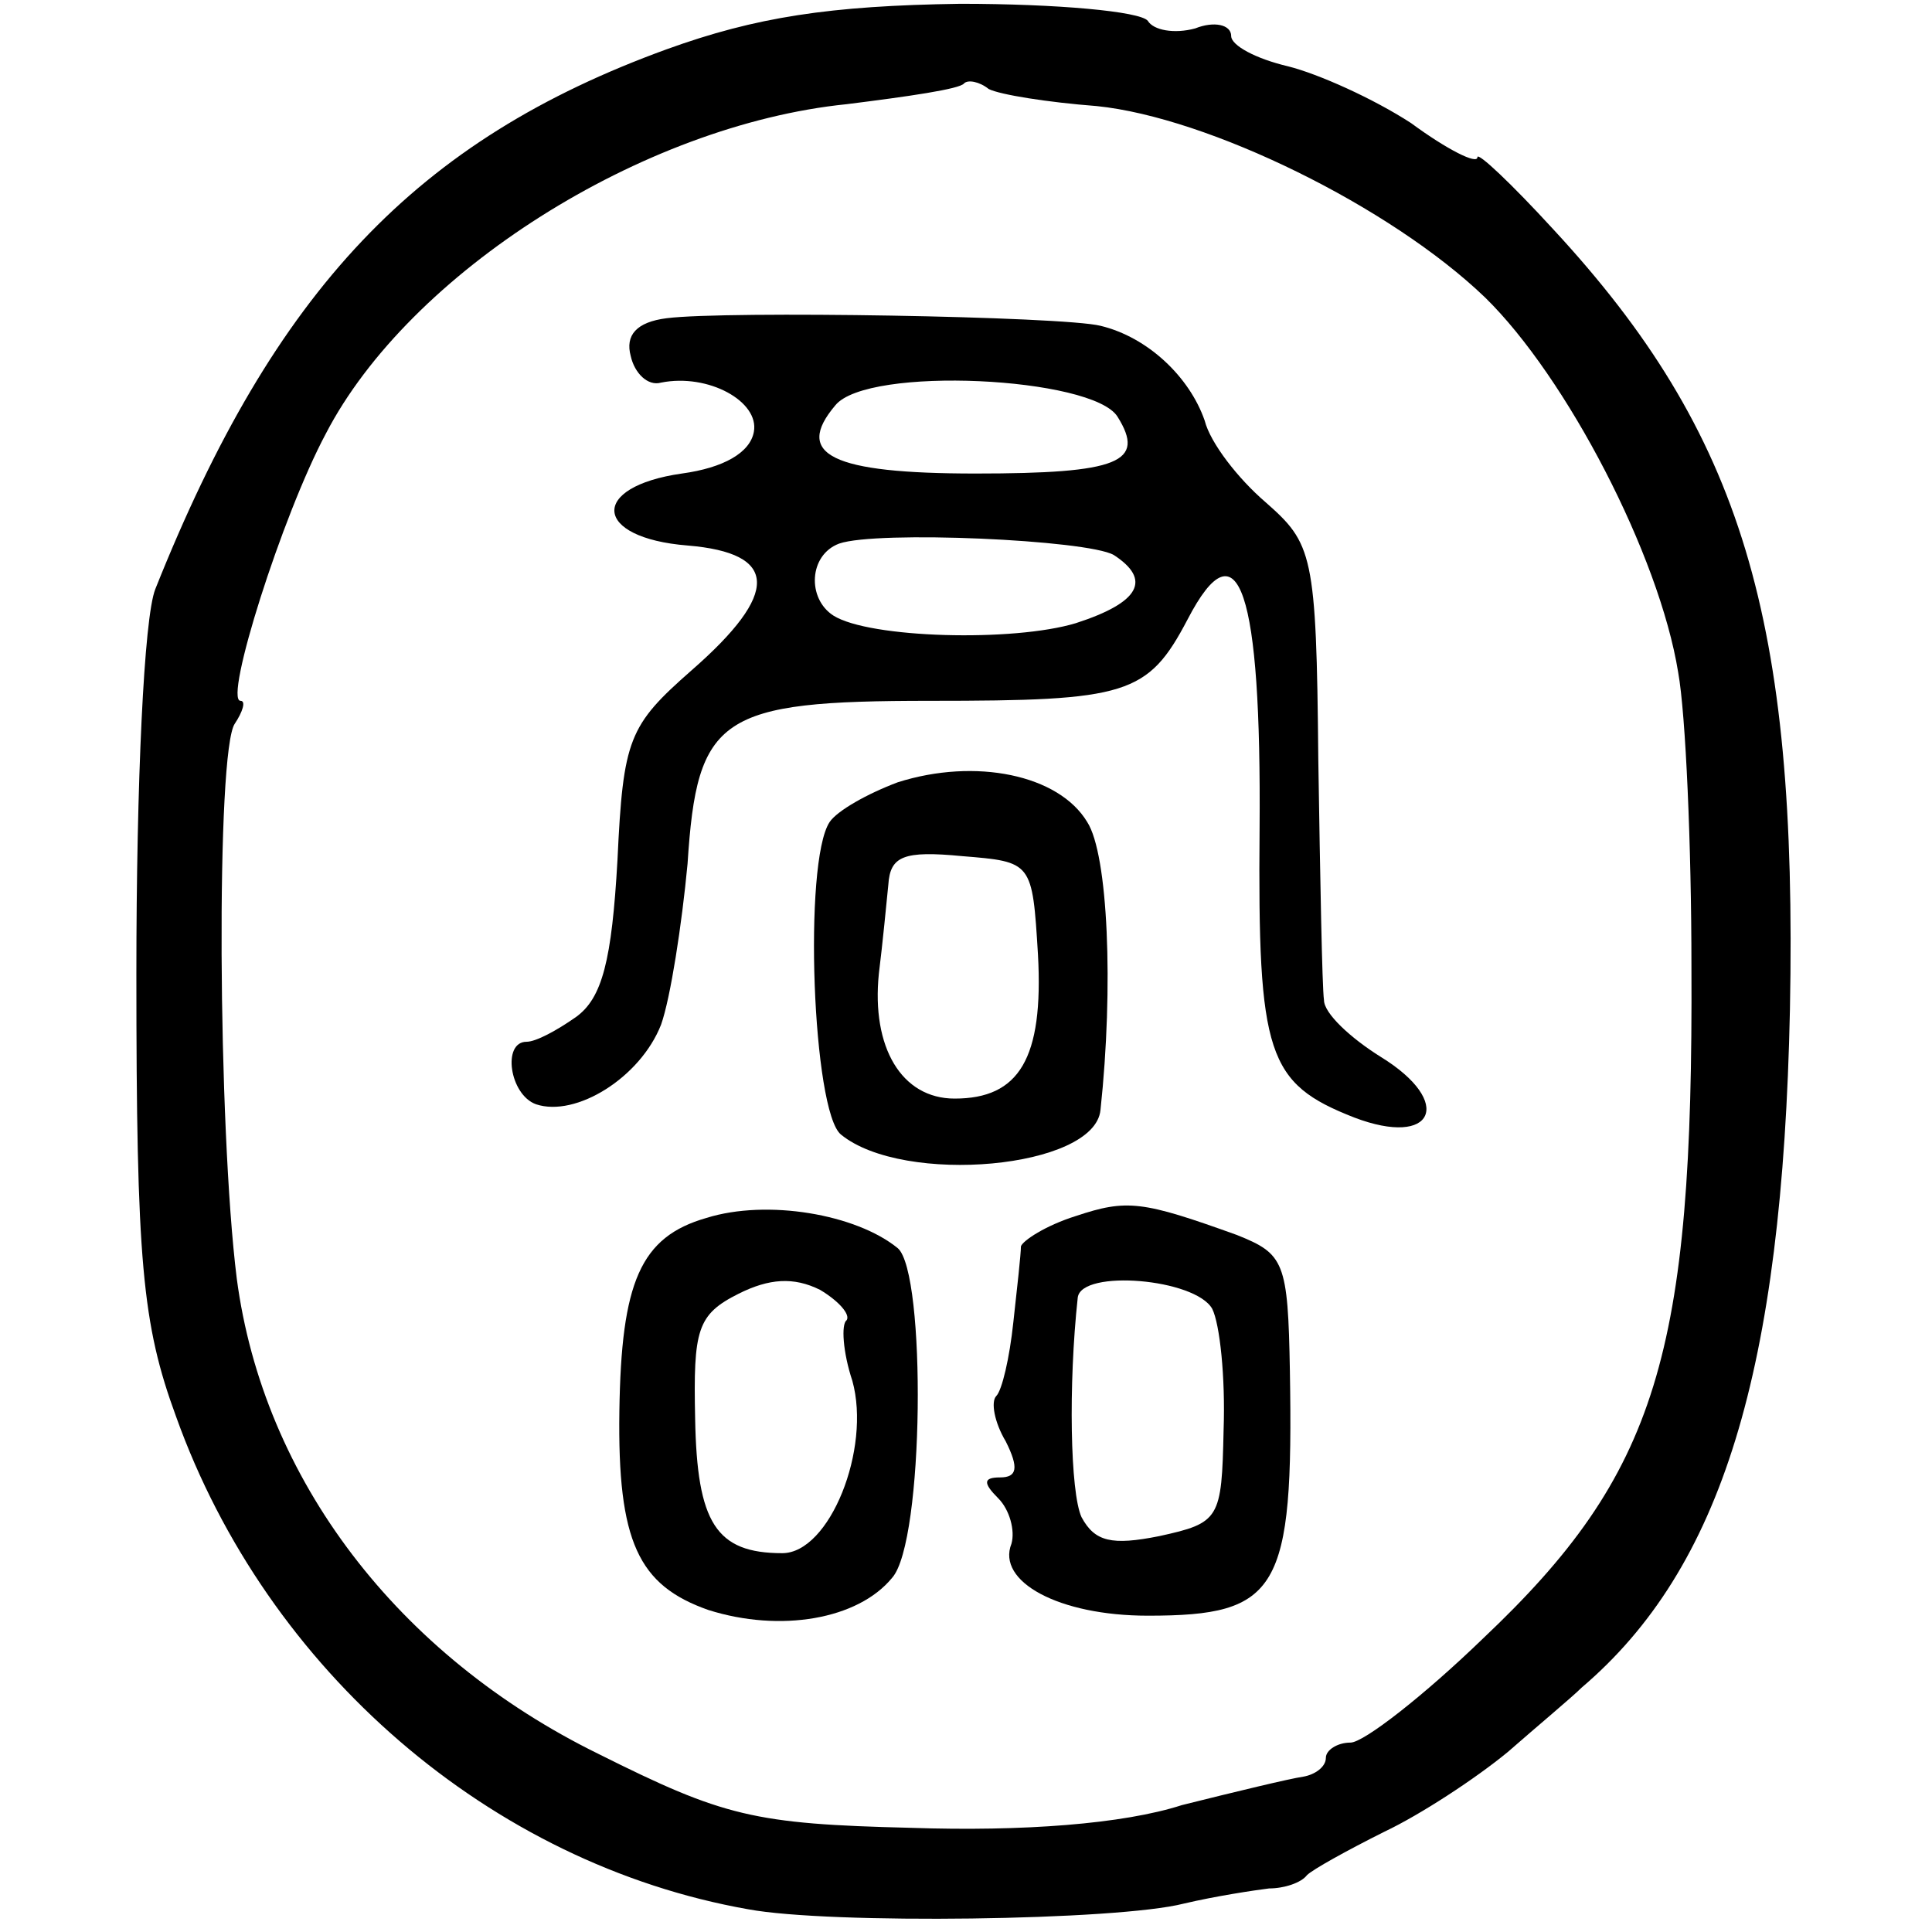
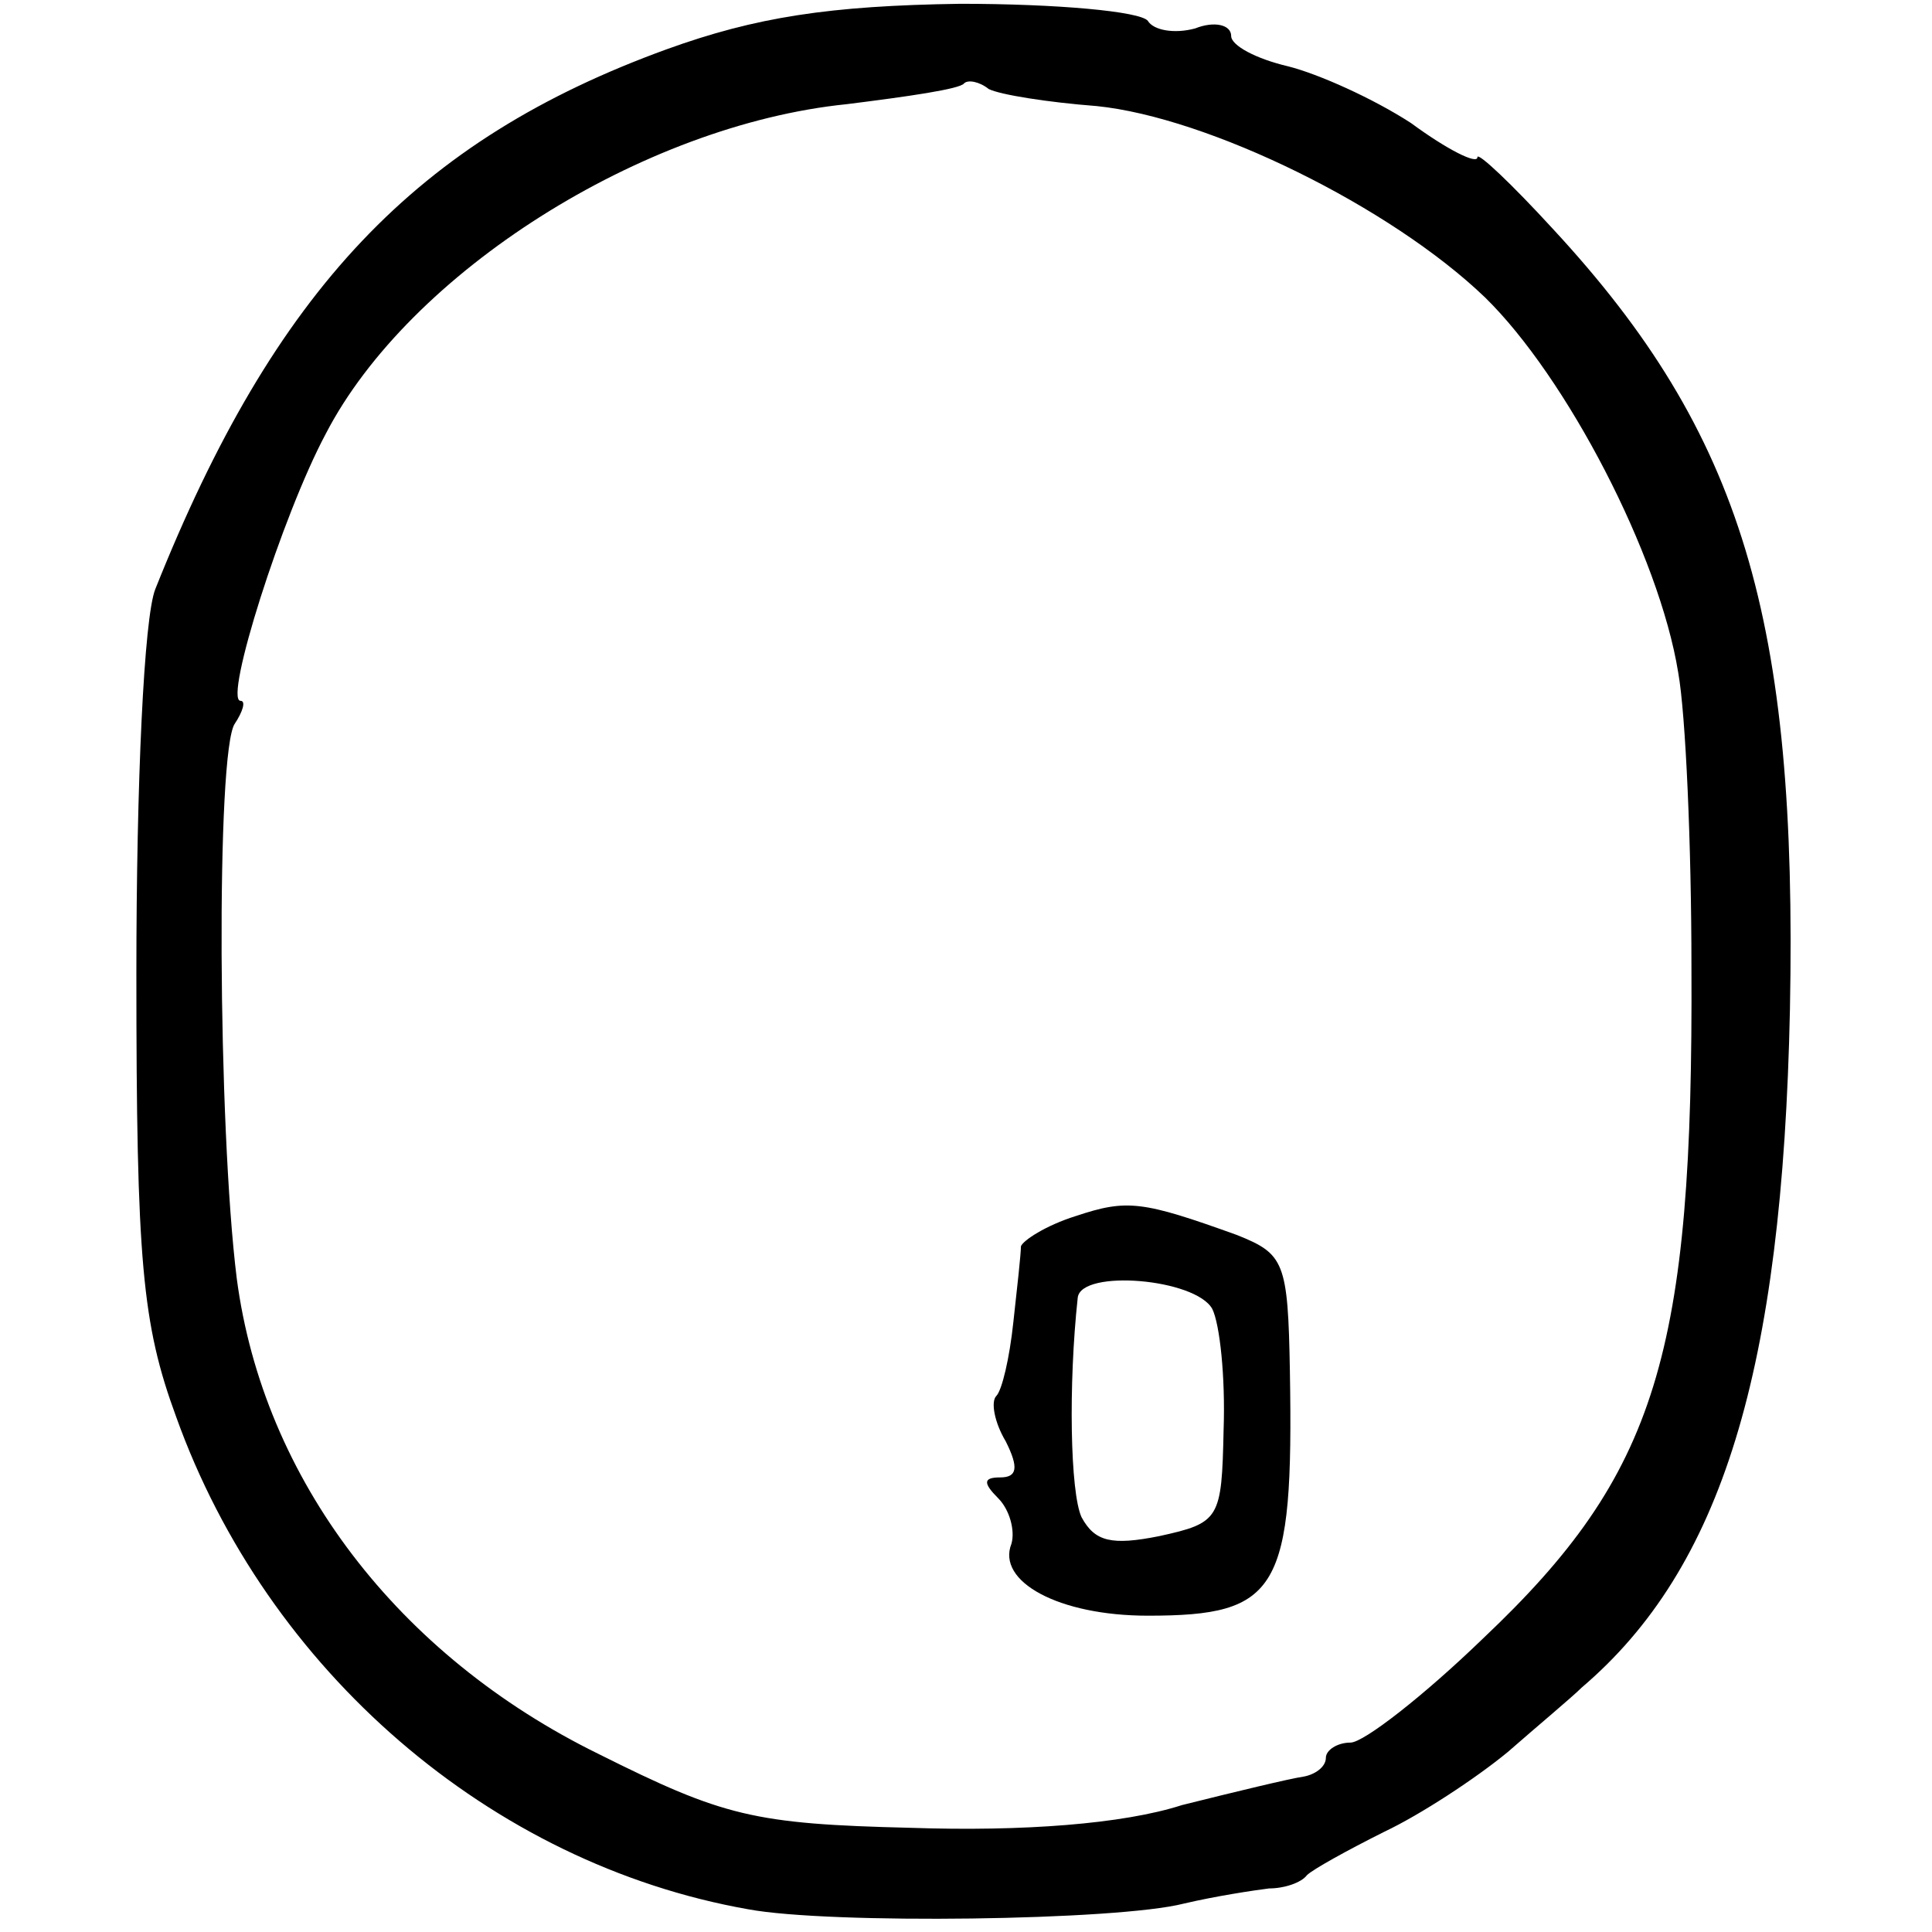
<svg xmlns="http://www.w3.org/2000/svg" version="1.0" width="102pt" height="102pt" viewBox="0 0 102 102" preserveAspectRatio="xMidYMid meet">
  <g transform="translate(0,102) scale(0.1,-0.1)" fill="#000000" stroke="none">
    <path d="M352 994 c-132 -48 -207 -127 -270 -285 -6 -15 -10 -102 -10 -203 0 -152 3 -185 21 -234 48 -134 166 -236 302 -260 43 -8 195 -6 230 3 17 4 37 7 45 8 8 0 17 3 20 7 3 3 21 13 41 23 19 9 48 28 65 42 16 14 34 29 39 34 74 63 106 167 110 358 4 206 -25 304 -125 412 -22 24 -40 41 -40 38 0 -4 -16 4 -35 18 -20 13 -49 26 -65 30 -17 4 -30 11 -30 16 0 6 -9 8 -19 4 -11 -3 -22 -1 -25 4 -4 5 -48 9 -99 9 -69 -1 -108 -7 -155 -24z m227 -30 c59 -6 155 -53 205 -101 43 -42 92 -136 102 -198 4 -22 7 -92 7 -155 1 -205 -18 -268 -110 -355 -31 -30 -63 -55 -70 -55 -7 0 -13 -4 -13 -8 0 -5 -6 -9 -12 -10 -7 -1 -36 -8 -64 -15 -31 -10 -84 -14 -143 -12 -83 2 -99 6 -165 39 -106 52 -177 145 -191 251 -10 80 -11 279 -1 293 4 6 6 12 3 12 -9 0 22 98 45 141 44 85 167 163 275 174 32 4 60 8 62 11 2 2 8 1 13 -3 6 -3 31 -7 57 -9z" />
-     <path d="M352 852 c-16 -2 -22 -9 -19 -20 2 -9 9 -16 16 -14 25 5 52 -10 49 -26 -2 -11 -16 -19 -38 -22 -49 -7 -47 -34 3 -38 48 -4 49 -25 2 -66 -33 -29 -36 -36 -39 -100 -3 -53 -8 -73 -22 -83 -10 -7 -21 -13 -26 -13 -13 0 -9 -28 5 -33 21 -7 55 14 66 42 5 14 11 53 14 85 5 78 17 86 128 86 104 0 115 3 136 43 27 52 39 15 38 -111 -1 -119 4 -134 50 -152 42 -16 53 8 14 32 -16 10 -30 23 -30 30 -1 7 -2 64 -3 127 -1 109 -3 114 -28 136 -14 12 -29 31 -32 43 -8 23 -30 44 -55 50 -20 5 -198 8 -229 4z m238 -52 c15 -24 1 -30 -75 -30 -76 0 -96 10 -74 36 17 21 136 15 149 -6z m-2 -73 c20 -13 14 -25 -20 -36 -33 -10 -109 -8 -128 4 -14 9 -13 32 3 38 20 7 131 2 145 -6z" />
-     <path d="M474 607 c-16 -6 -32 -15 -36 -21 -14 -21 -9 -153 6 -165 33 -27 134 -18 137 13 7 65 4 135 -7 152 -15 25 -59 34 -100 21z m74 -91 c3 -55 -10 -76 -44 -76 -28 0 -44 27 -40 66 2 16 4 37 5 47 1 15 8 18 39 15 37 -3 37 -3 40 -52z" />
-     <path d="M373 377 c-35 -10 -45 -34 -46 -102 -1 -69 10 -92 47 -105 38 -12 79 -5 97 17 17 19 18 161 3 174 -22 18 -69 26 -101 16z m74 -54 c-3 -2 -2 -17 3 -32 10 -36 -12 -91 -37 -91 -35 0 -45 16 -46 71 -1 47 1 55 23 66 16 8 29 9 43 2 10 -6 16 -13 14 -16z" />
    <path d="M568 378 c-16 -5 -28 -13 -29 -16 0 -4 -2 -22 -4 -40 -2 -19 -6 -36 -9 -39 -3 -3 -1 -14 5 -24 7 -14 6 -19 -3 -19 -9 0 -9 -3 -1 -11 6 -6 9 -17 7 -24 -8 -20 25 -38 72 -38 69 0 77 13 75 129 -1 58 -3 62 -28 72 -50 18 -58 19 -85 10z m72 -49 c4 -8 7 -36 6 -64 -1 -47 -2 -49 -34 -56 -25 -5 -34 -3 -41 10 -6 13 -7 70 -2 116 2 15 62 10 71 -6z" />
  </g>
</svg>